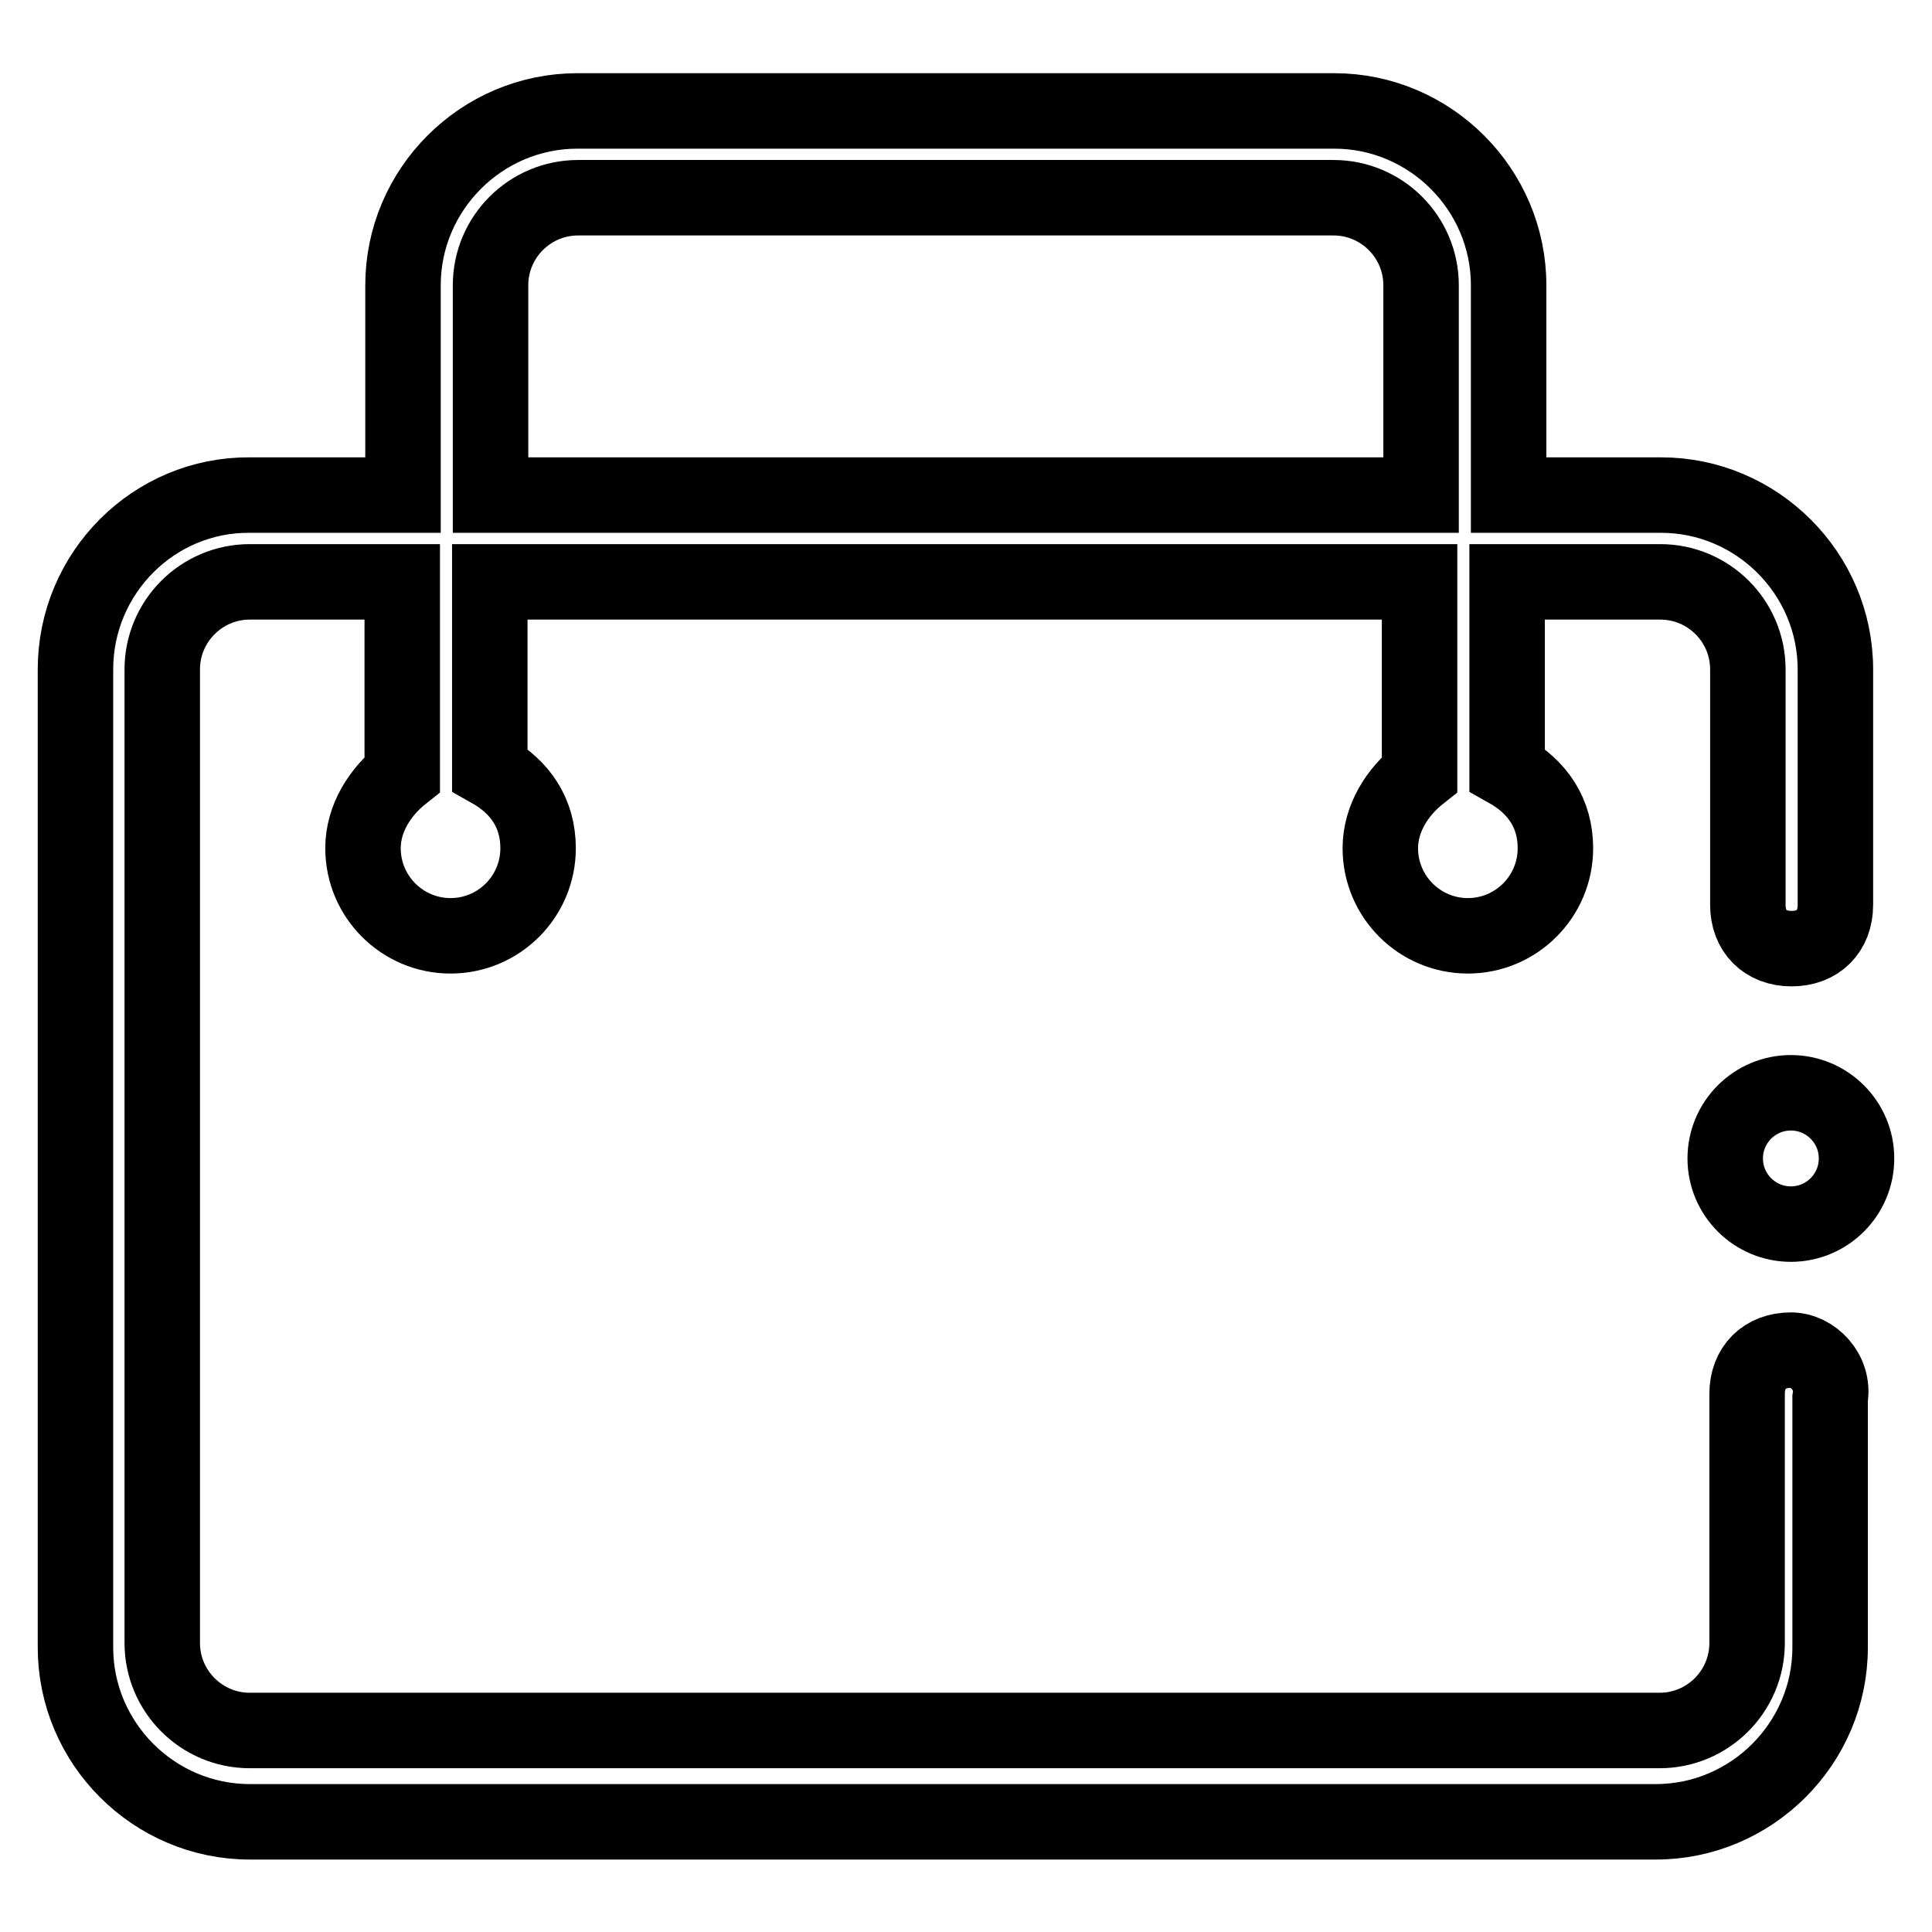
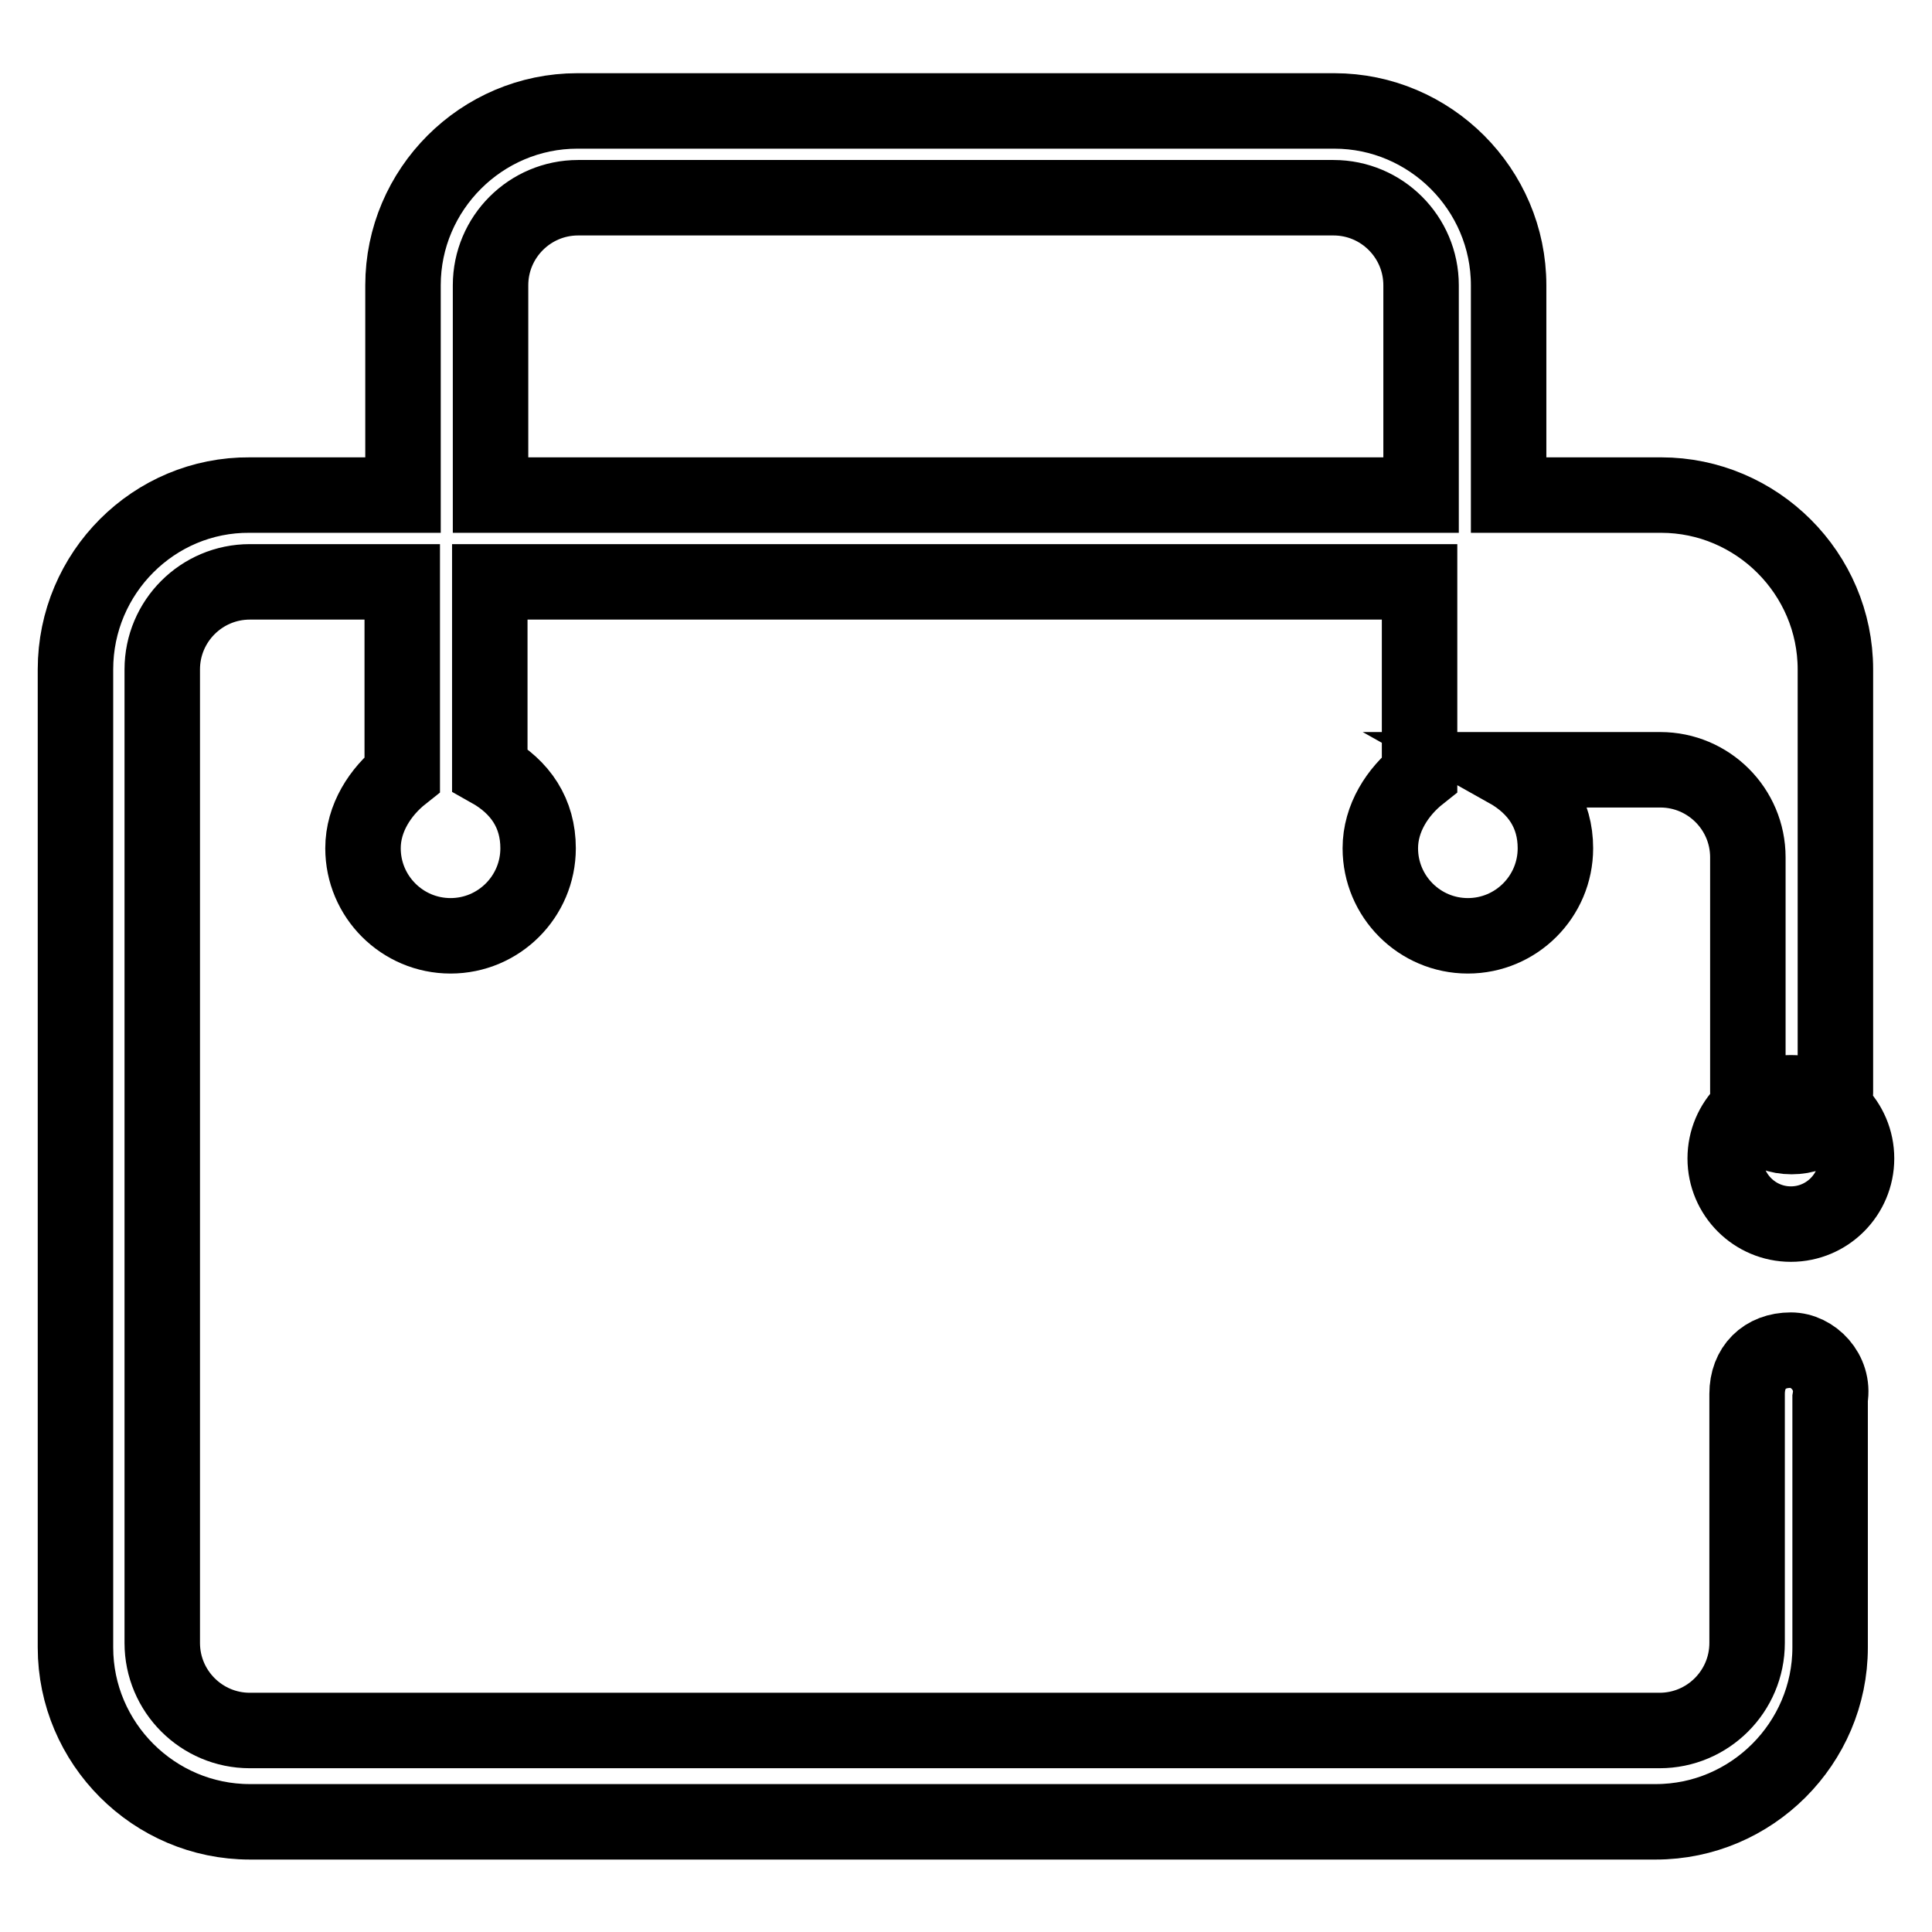
<svg xmlns="http://www.w3.org/2000/svg" version="1.1" x="0px" y="0px" viewBox="0 0 256 256" enable-background="new 0 0 256 256" xml:space="preserve">
  <g>
-     <path stroke-width="10" fill-opacity="0" stroke="#000000" d="M237.3,178.9c-3.5,0-5.8,2.3-5.8,5.8v33c0,6.4-5.2,11.6-11.6,11.6H33.1c-6.4,0-11.6-5.2-11.6-11.6v-129 c0-6.4,5.2-11.6,11.6-11.6h20.2v25.5c-2.9,2.3-5.2,5.8-5.2,9.8c0,6.4,5.2,11.6,11.6,11.6c6.4,0,11.6-5.2,11.6-11.6 c0-4.6-2.3-8.1-6.4-10.4V77.1h123.2v25.5c-2.9,2.3-5.2,5.8-5.2,9.8c0,6.4,5.2,11.6,11.6,11.6c6.4,0,11.6-5.2,11.6-11.6 c0-4.6-2.3-8.1-6.4-10.4V77.1H220c6.4,0,11.6,5.2,11.6,11.6v31.2c0,3.5,2.3,5.8,5.8,5.8c3.5,0,5.8-2.3,5.8-5.8V88.7 c0-12.7-10.4-23.1-23.1-23.1h-20.2V37.8c0-12.7-10.4-23.1-23.1-23.1H76.5c-12.7,0-23.1,10.4-23.1,23.1v27.8H33.1 C20.4,65.5,10,75.9,10,88.7v129.6c0,12.7,10.4,23.1,23.1,23.1h186.3c12.7,0,23.1-10.4,23.1-23.1v-33 C243.1,181.8,240.2,178.9,237.3,178.9L237.3,178.9z M65,37.8c0-6.4,5.2-11.6,11.6-11.6h100.1c6.4,0,11.6,5.2,11.6,11.6v27.8H65 V37.8z M228.6,153.5c0,4.8,3.9,8.7,8.7,8.7c4.8,0,8.7-3.9,8.7-8.7c0-4.8-3.9-8.7-8.7-8.7C232.5,144.8,228.6,148.7,228.6,153.5z" />
+     <path stroke-width="10" fill-opacity="0" stroke="#000000" d="M237.3,178.9c-3.5,0-5.8,2.3-5.8,5.8v33c0,6.4-5.2,11.6-11.6,11.6H33.1c-6.4,0-11.6-5.2-11.6-11.6v-129 c0-6.4,5.2-11.6,11.6-11.6h20.2v25.5c-2.9,2.3-5.2,5.8-5.2,9.8c0,6.4,5.2,11.6,11.6,11.6c6.4,0,11.6-5.2,11.6-11.6 c0-4.6-2.3-8.1-6.4-10.4V77.1h123.2v25.5c-2.9,2.3-5.2,5.8-5.2,9.8c0,6.4,5.2,11.6,11.6,11.6c6.4,0,11.6-5.2,11.6-11.6 c0-4.6-2.3-8.1-6.4-10.4H220c6.4,0,11.6,5.2,11.6,11.6v31.2c0,3.5,2.3,5.8,5.8,5.8c3.5,0,5.8-2.3,5.8-5.8V88.7 c0-12.7-10.4-23.1-23.1-23.1h-20.2V37.8c0-12.7-10.4-23.1-23.1-23.1H76.5c-12.7,0-23.1,10.4-23.1,23.1v27.8H33.1 C20.4,65.5,10,75.9,10,88.7v129.6c0,12.7,10.4,23.1,23.1,23.1h186.3c12.7,0,23.1-10.4,23.1-23.1v-33 C243.1,181.8,240.2,178.9,237.3,178.9L237.3,178.9z M65,37.8c0-6.4,5.2-11.6,11.6-11.6h100.1c6.4,0,11.6,5.2,11.6,11.6v27.8H65 V37.8z M228.6,153.5c0,4.8,3.9,8.7,8.7,8.7c4.8,0,8.7-3.9,8.7-8.7c0-4.8-3.9-8.7-8.7-8.7C232.5,144.8,228.6,148.7,228.6,153.5z" />
  </g>
</svg>